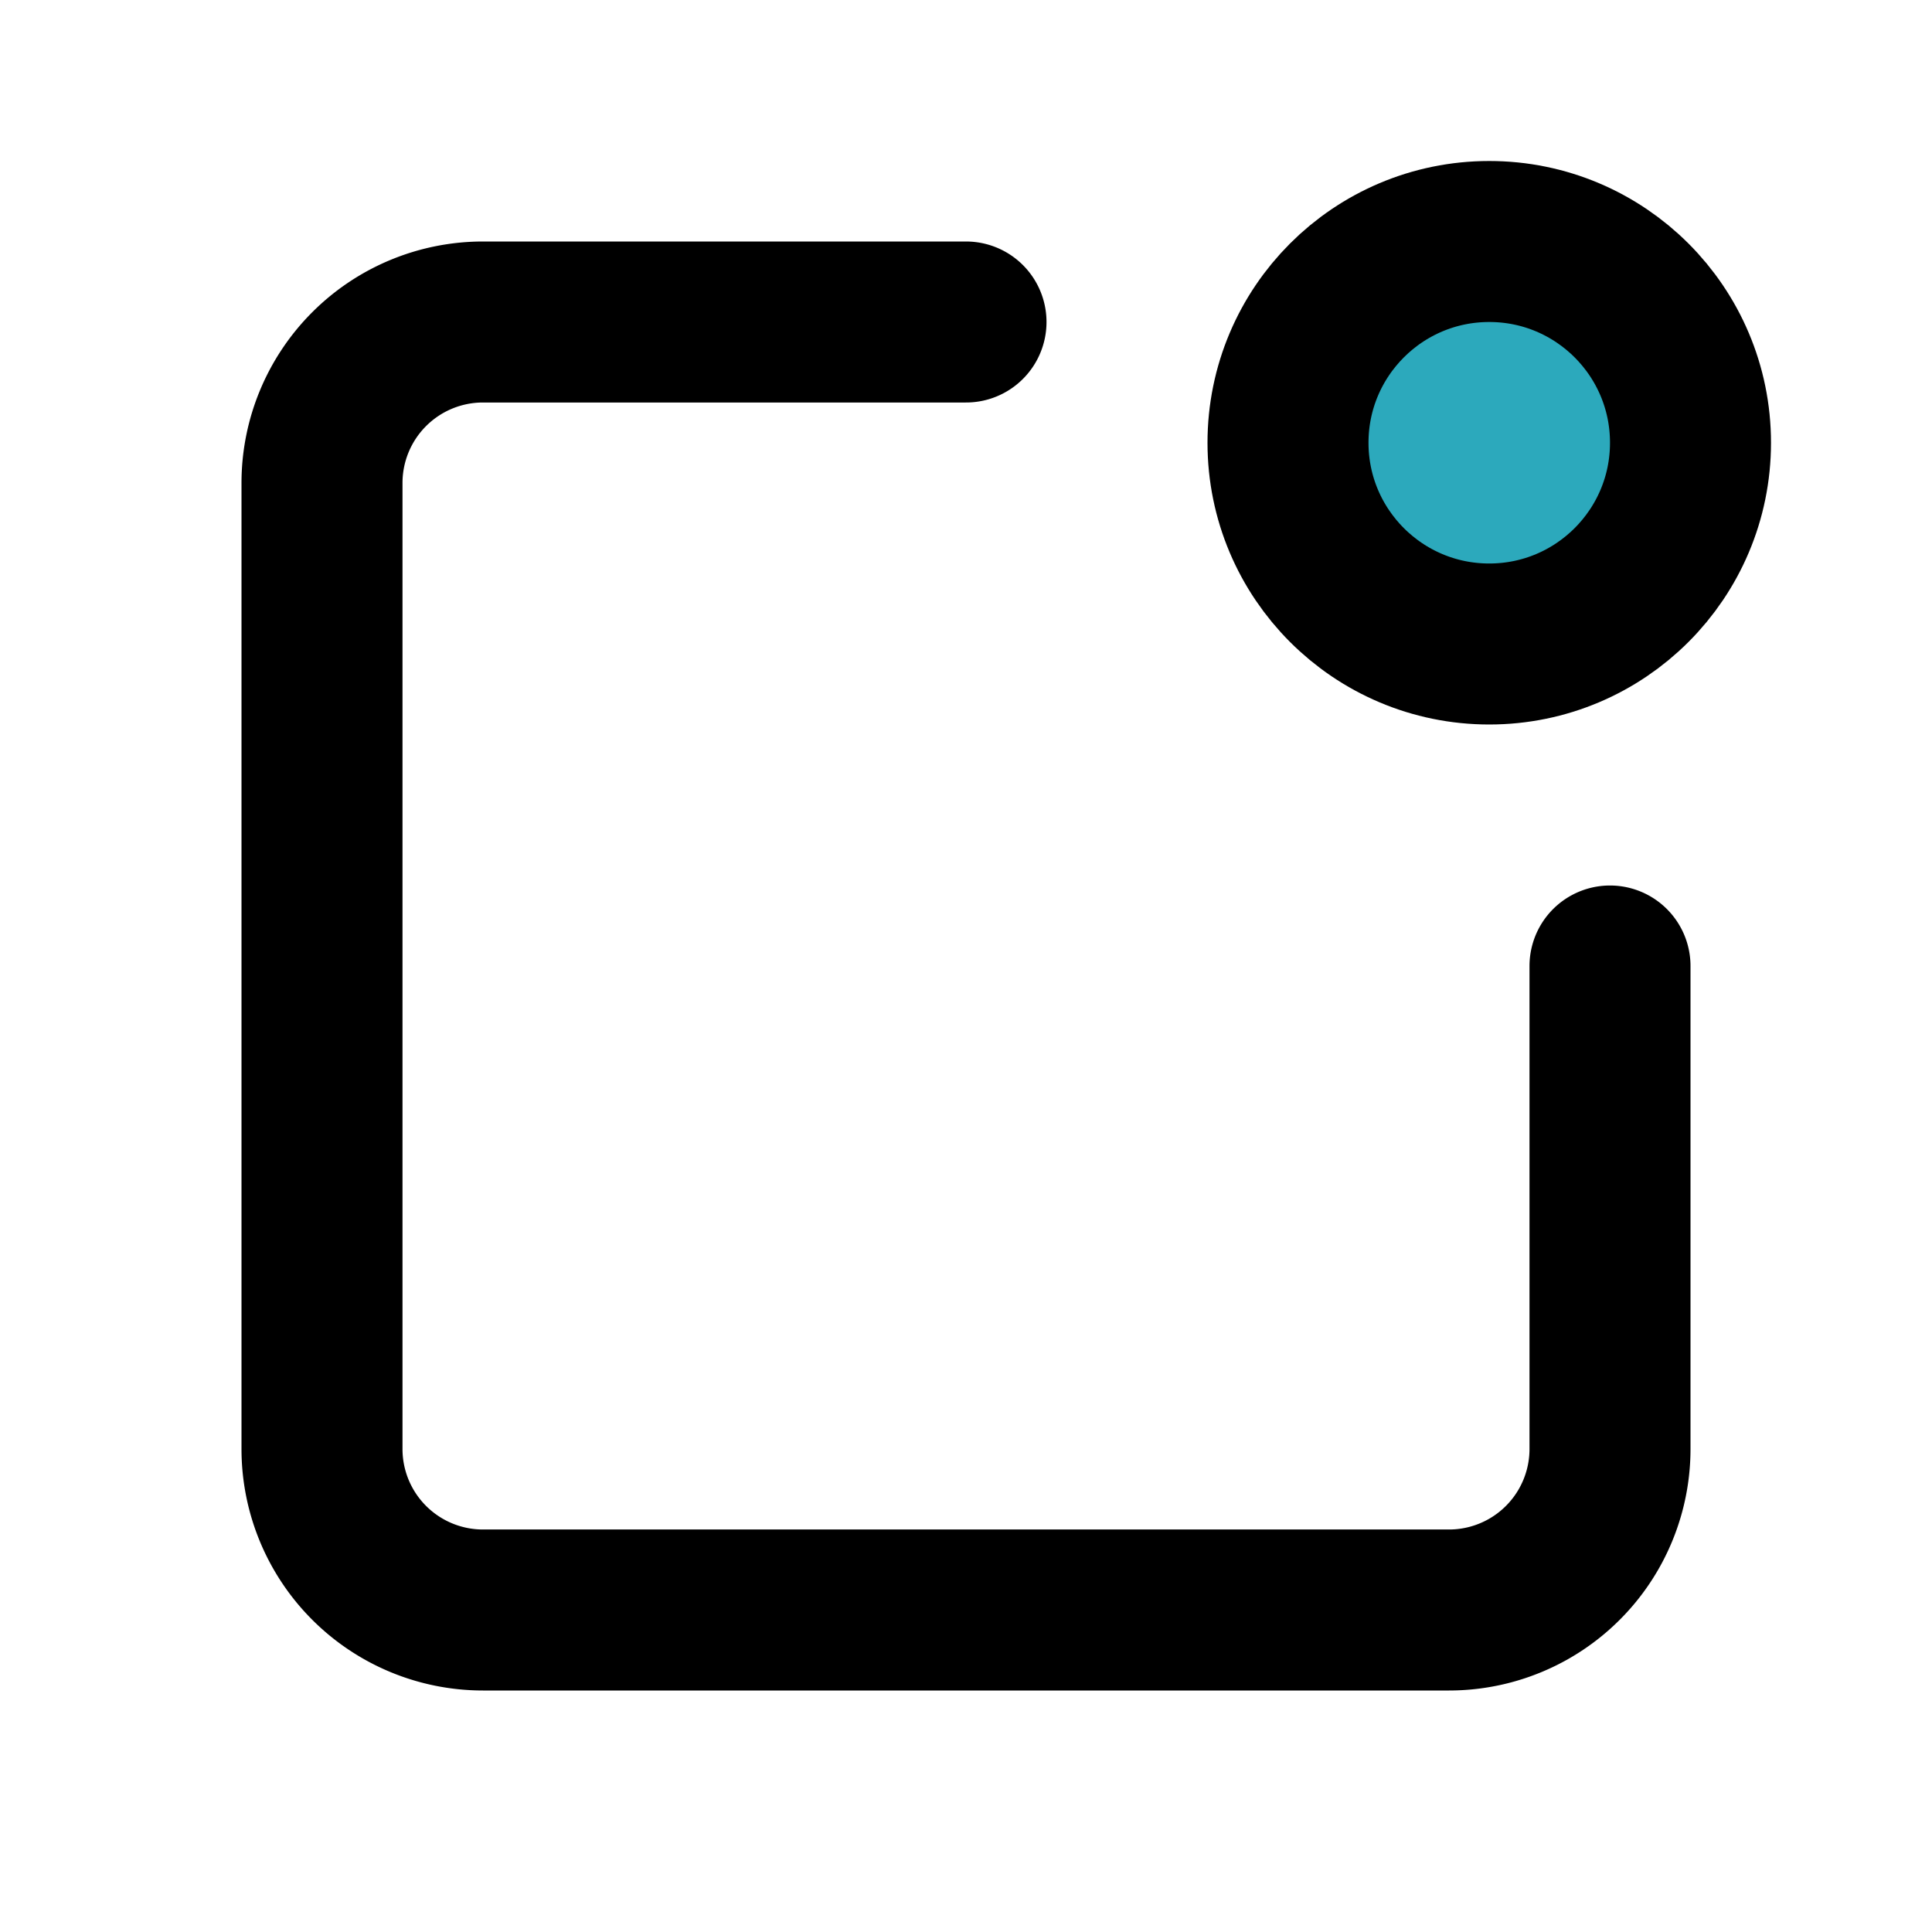
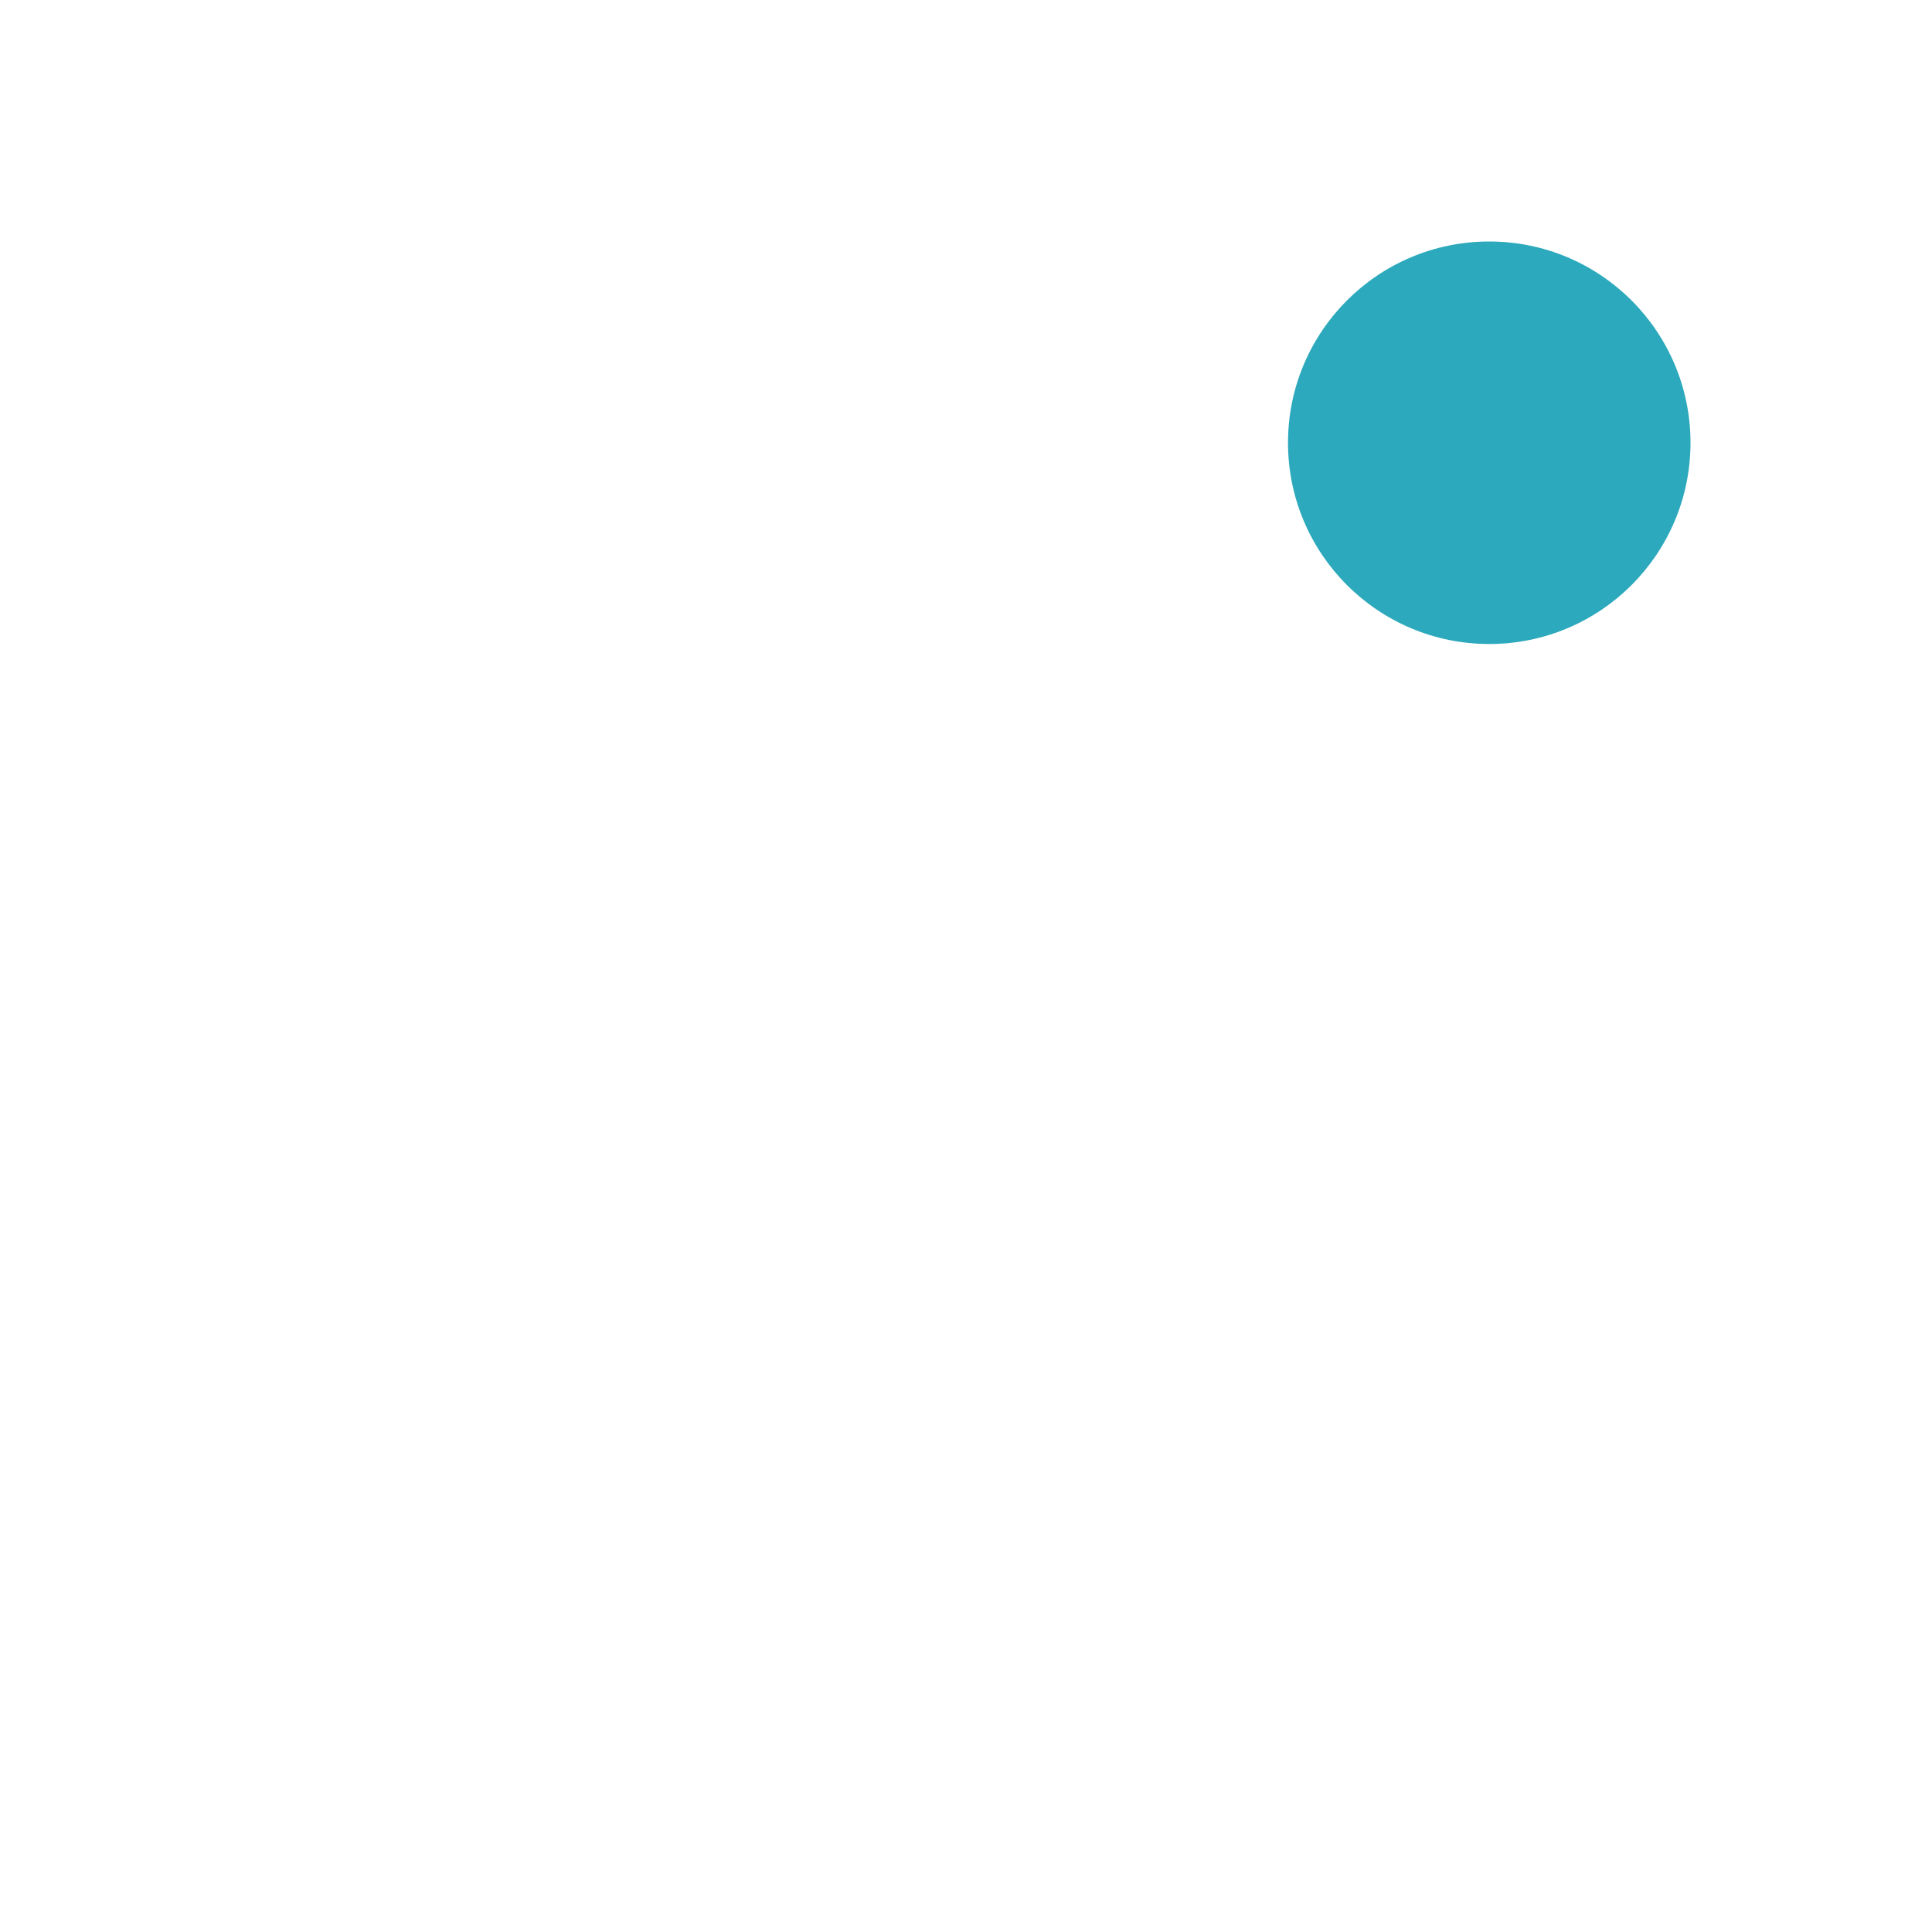
<svg xmlns="http://www.w3.org/2000/svg" fill="#000000" width="800px" height="800px" viewBox="0 0 24 24" id="notification-alt" data-name="Flat Line" class="icon flat-line">
  <circle id="secondary" cx="18.5" cy="5.5" r="2.5" style="fill: rgb(44, 169, 188); stroke-width: 2;" />
-   <circle id="primary" cx="18.5" cy="5.5" r="2.5" style="fill: none; stroke: rgb(0, 0, 0); stroke-linecap: round; stroke-linejoin: round; stroke-width: 2;" />
-   <path id="primary-2" data-name="primary" d="M20,12v6a2,2,0,0,1-2,2H6a2,2,0,0,1-2-2V6A2,2,0,0,1,6,4h6" style="fill: none; stroke: rgb(0, 0, 0); stroke-linecap: round; stroke-linejoin: round; stroke-width: 2;" />
</svg>